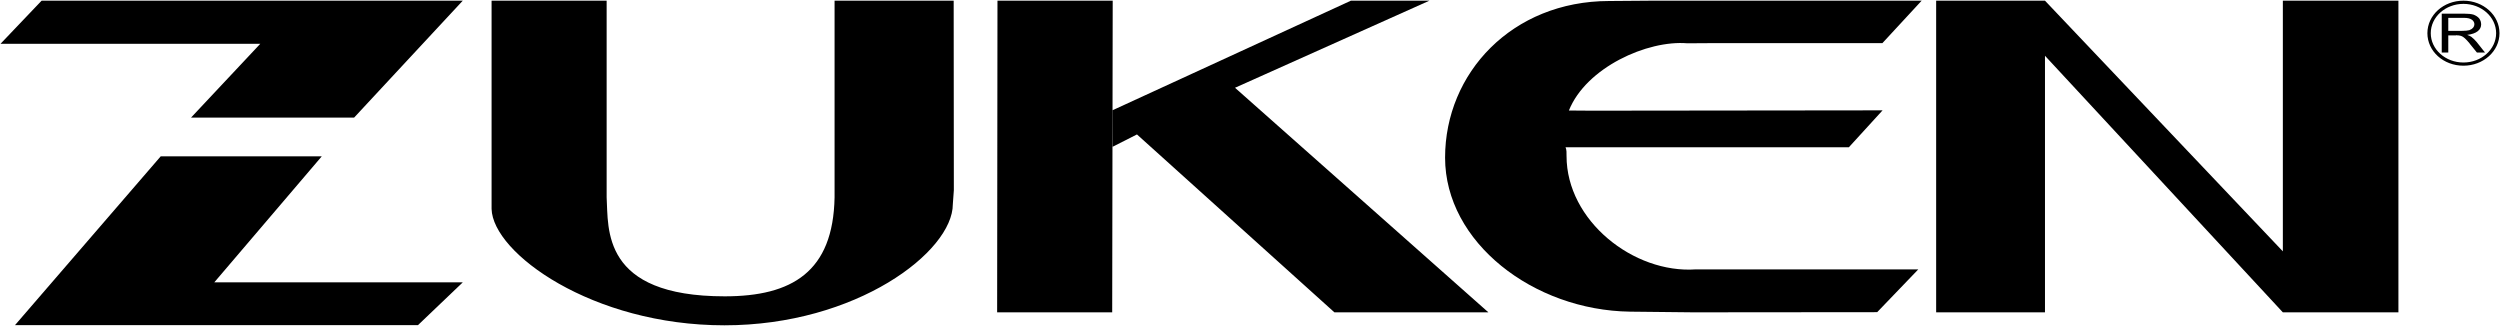
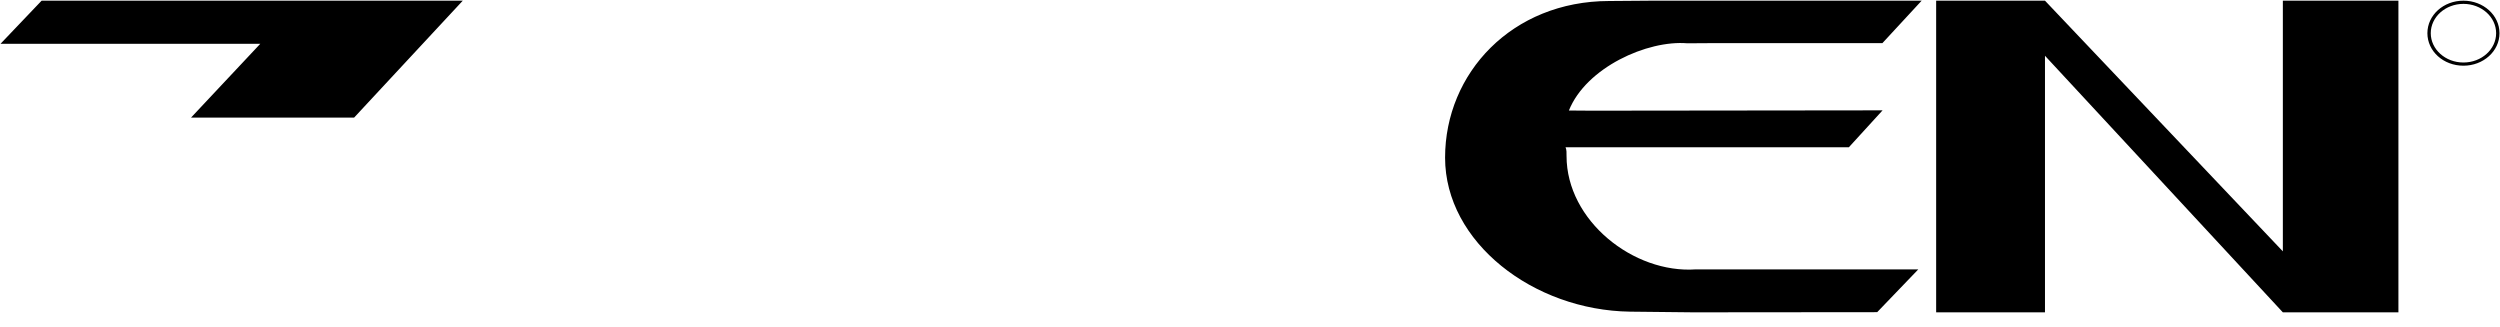
<svg xmlns="http://www.w3.org/2000/svg" version="1.2" viewBox="0 0 1484 194" width="1484" height="194">
  <style />
-   <path fill-rule="evenodd" d="m495.4 0.4h70.7l0.1 112.5-0.6 8.3c0 28.2-57.2 71.9-135.6 71.9-78.5 0-137.5-42.9-138.2-69.1v-123.6h68.3v116.7c1.1 18.6-3.3 58.8 70.1 58.8 39.9 0 64.4-14.5 65.2-58.8zm96.5 185l0.2-185h68.4l-0.3 185zm68.6-120l141.4-65h46.6l-115.4 51.7 150.4 133.3h-91.4l-117.2-105.6-14.4 7.3z" />
  <path fill-rule="evenodd" d="m929.3 87.4c0.7 1.6 0.6 3.4 0.6 5.2 0 38.4 39.8 69.9 76.8 67.3h132l-24.4 25.4-109.3 0.1-37.4-0.4c-57.4-0.8-109.8-41.2-109.8-91.4 0-50.2 39.7-92.9 97.3-93l25.5-0.2h160.1l-23.3 25.2h-100l-15.8 0.1c-23.7-2-60.1 14.4-70.3 39.9l13.4 0.1 172.8-0.2-20 21.9zm220-87h64.6l141.2 148.8v-148.8h68.6v185h-68.6l-141.2-152.3v152.3h-64.6zm-1035.9 69.4l41.1-43.8h-154.2l24.4-25.6h250l-64.5 69.4zm1348.9-30.8c-11.9 0-21.4-8.6-21.4-19.3 0-10.7 9.5-19.3 21.4-19.3 11.8 0 21.4 8.6 21.4 19.3 0 10.7-9.6 19.3-21.4 19.3zm19.4-19.3c0-9.6-8.7-17.4-19.4-17.4-10.7 0-19.4 7.8-19.4 17.4 0 9.6 8.7 17.4 19.4 17.4 10.7 0 19.4-7.8 19.4-17.4z" />
-   <path fill-rule="evenodd" d="m1453.3 31.2v-10.2h4.5q0.2-0.1 0.5-0.1 0.3 0.1 0.5 0.1 0.3 0 0.6 0 0.2 0 0.5 0.1 0.2 0 0.5 0.1 0.2 0 0.4 0.1 0.2 0.1 0.5 0.2 0.2 0.1 0.4 0.2 0.2 0.1 0.5 0.3 0.3 0.2 0.5 0.4 0.3 0.2 0.5 0.4 0.2 0.2 0.4 0.4 0.4 0.4 0.8 0.8 0.3 0.4 0.7 0.8 0.3 0.4 0.7 0.8 0.3 0.4 0.6 0.8l3.9 4.8h4.8l-5-6.3q-1.5-1.8-3.2-3.1-0.8-0.5-2.4-1.1 4.2-0.5 6.3-2.2 2-1.6 2-4.1 0-0.5-0.1-0.9-0.1-0.5-0.2-0.9-0.2-0.5-0.4-0.9-0.2-0.4-0.5-0.8-0.3-0.4-0.7-0.7-0.4-0.4-0.8-0.6-0.4-0.3-0.9-0.5-0.4-0.2-0.9-0.4-2-0.6-5.9-0.6h-13v23.1zm0-20.6h9.3q3.2 0 4.7 1.1 0.3 0.2 0.6 0.5 0.3 0.3 0.5 0.7 0.2 0.3 0.3 0.7 0.1 0.4 0.1 0.8 0 0.3-0.1 0.6 0 0.2-0.1 0.5-0.1 0.3-0.3 0.5-0.1 0.2-0.3 0.5-0.2 0.2-0.5 0.4-0.2 0.3-0.5 0.4-0.3 0.2-0.6 0.3-0.3 0.2-0.6 0.3-1.5 0.4-4.2 0.4h-8.3zm-1326.1 157l63.8-74.8h-95.6l-86.5 100.2h239.2l26.6-25.4z" />
</svg>